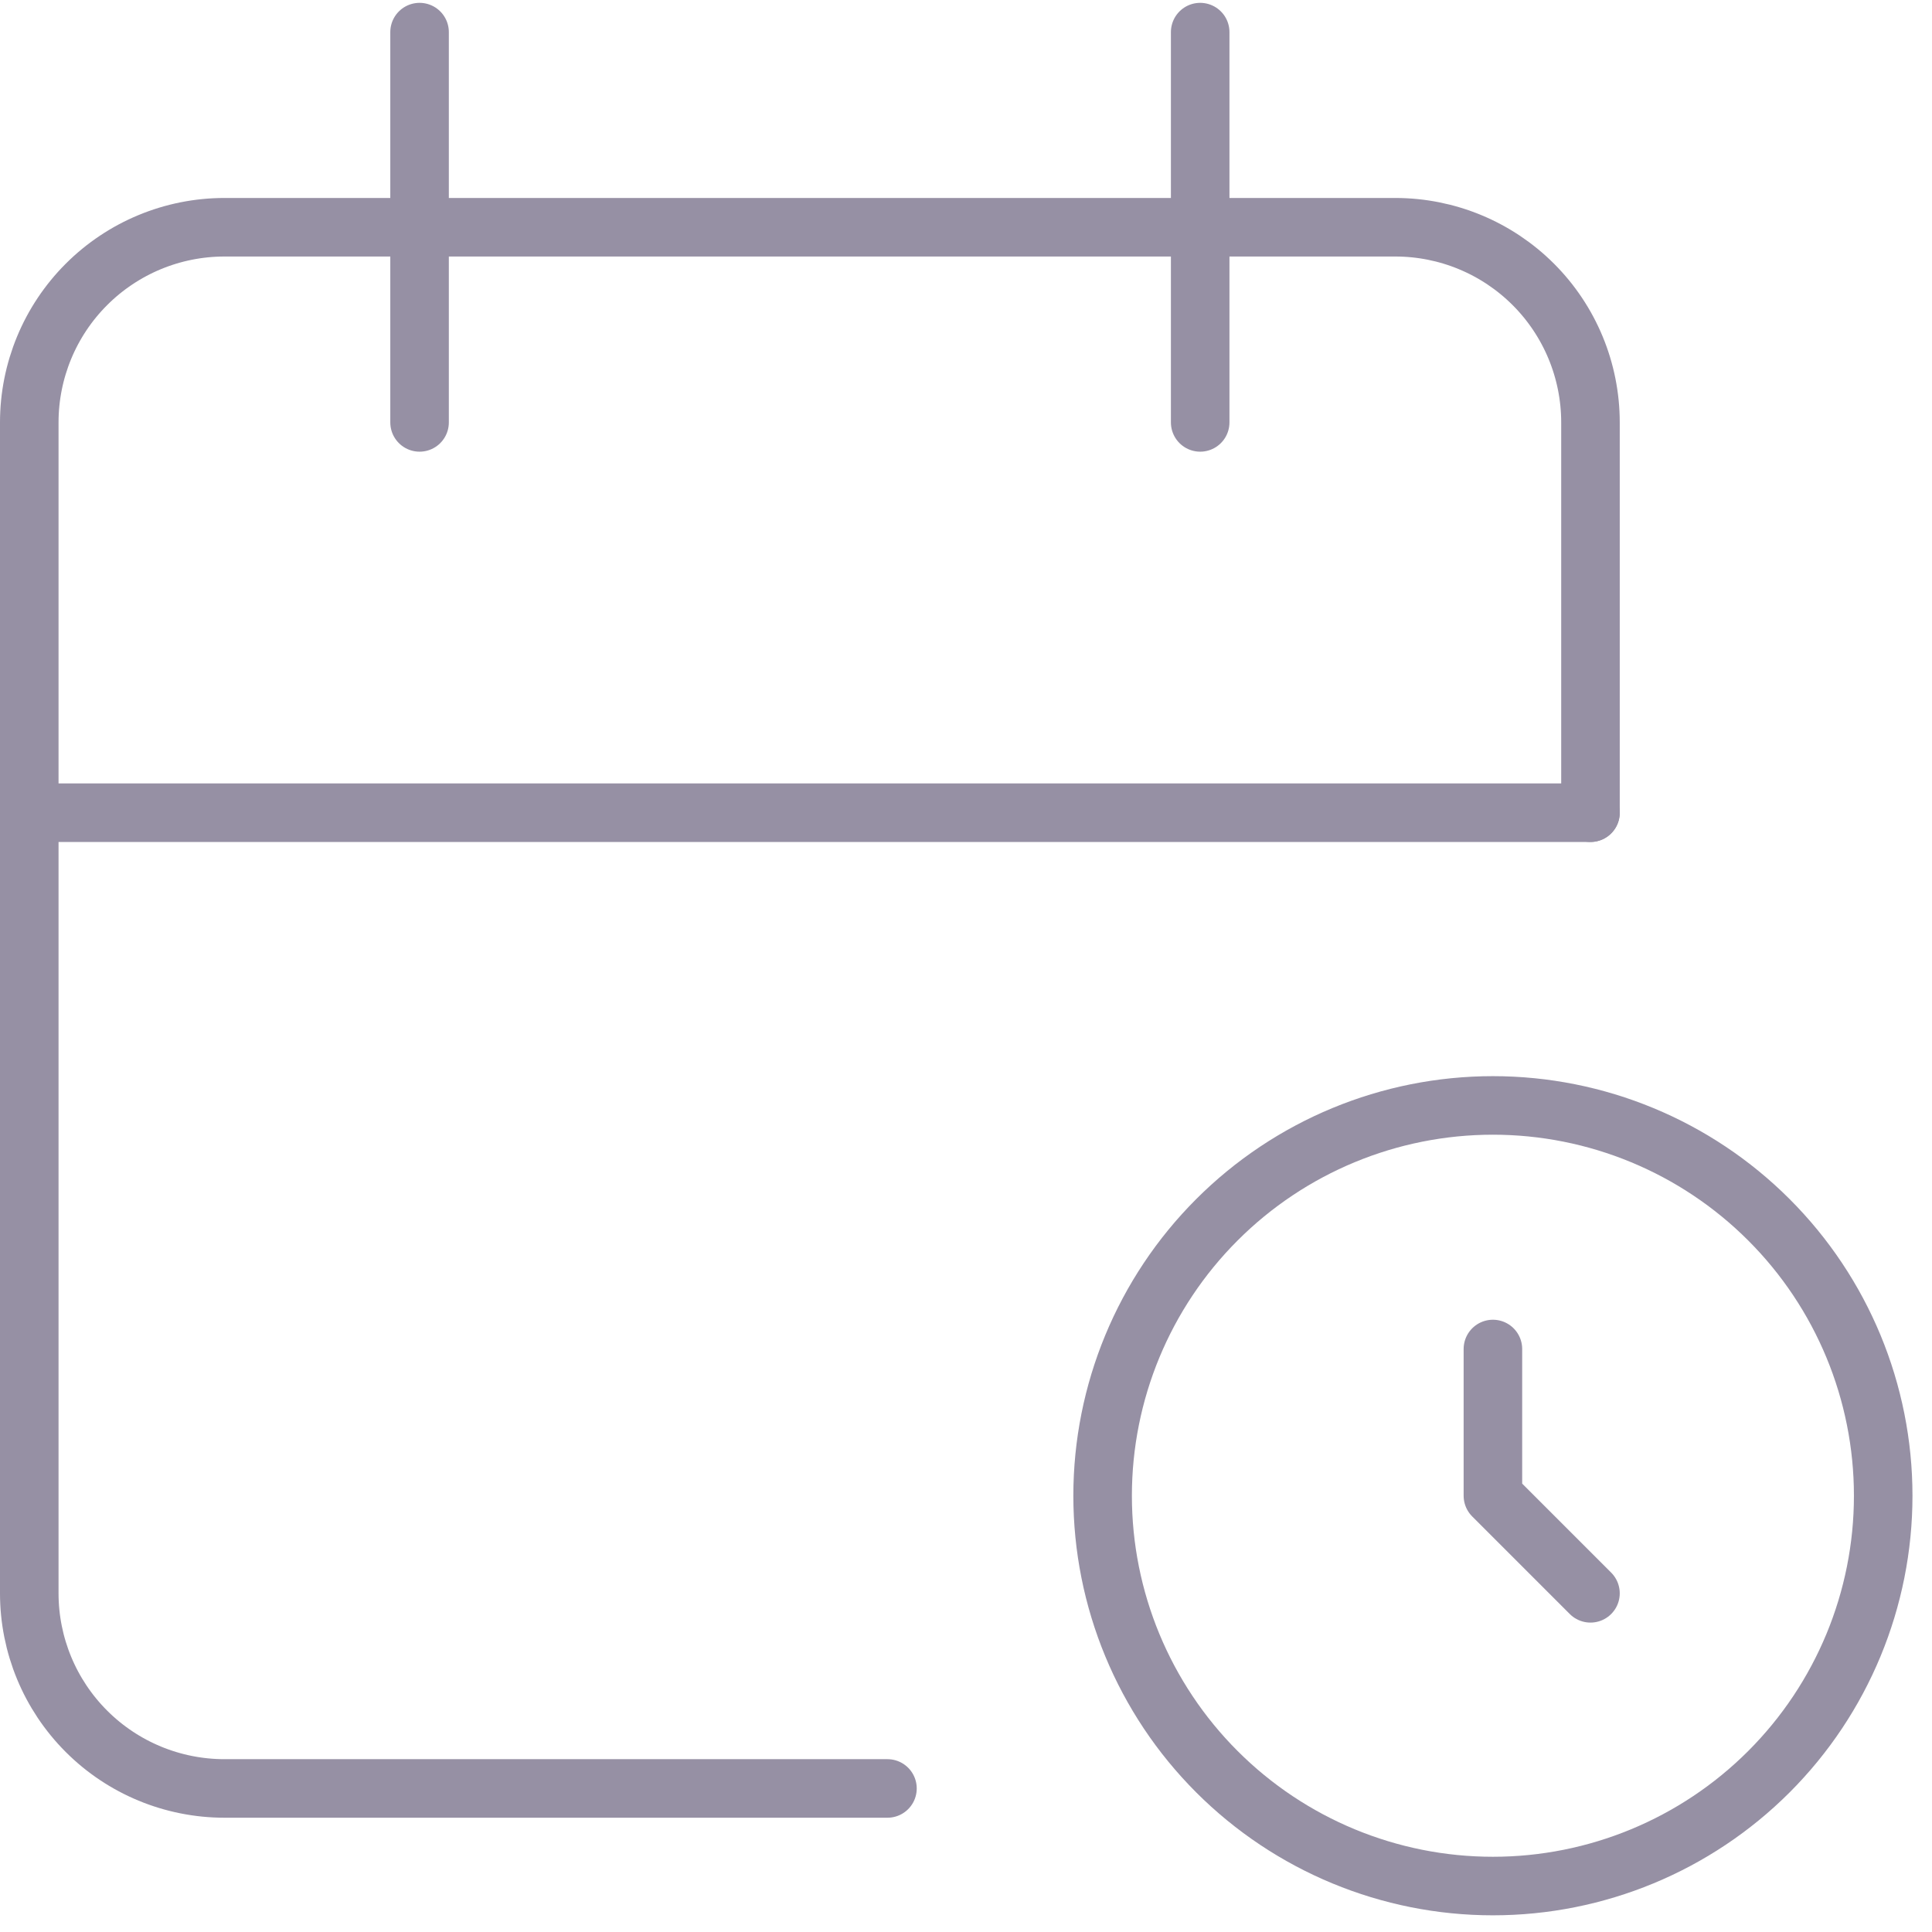
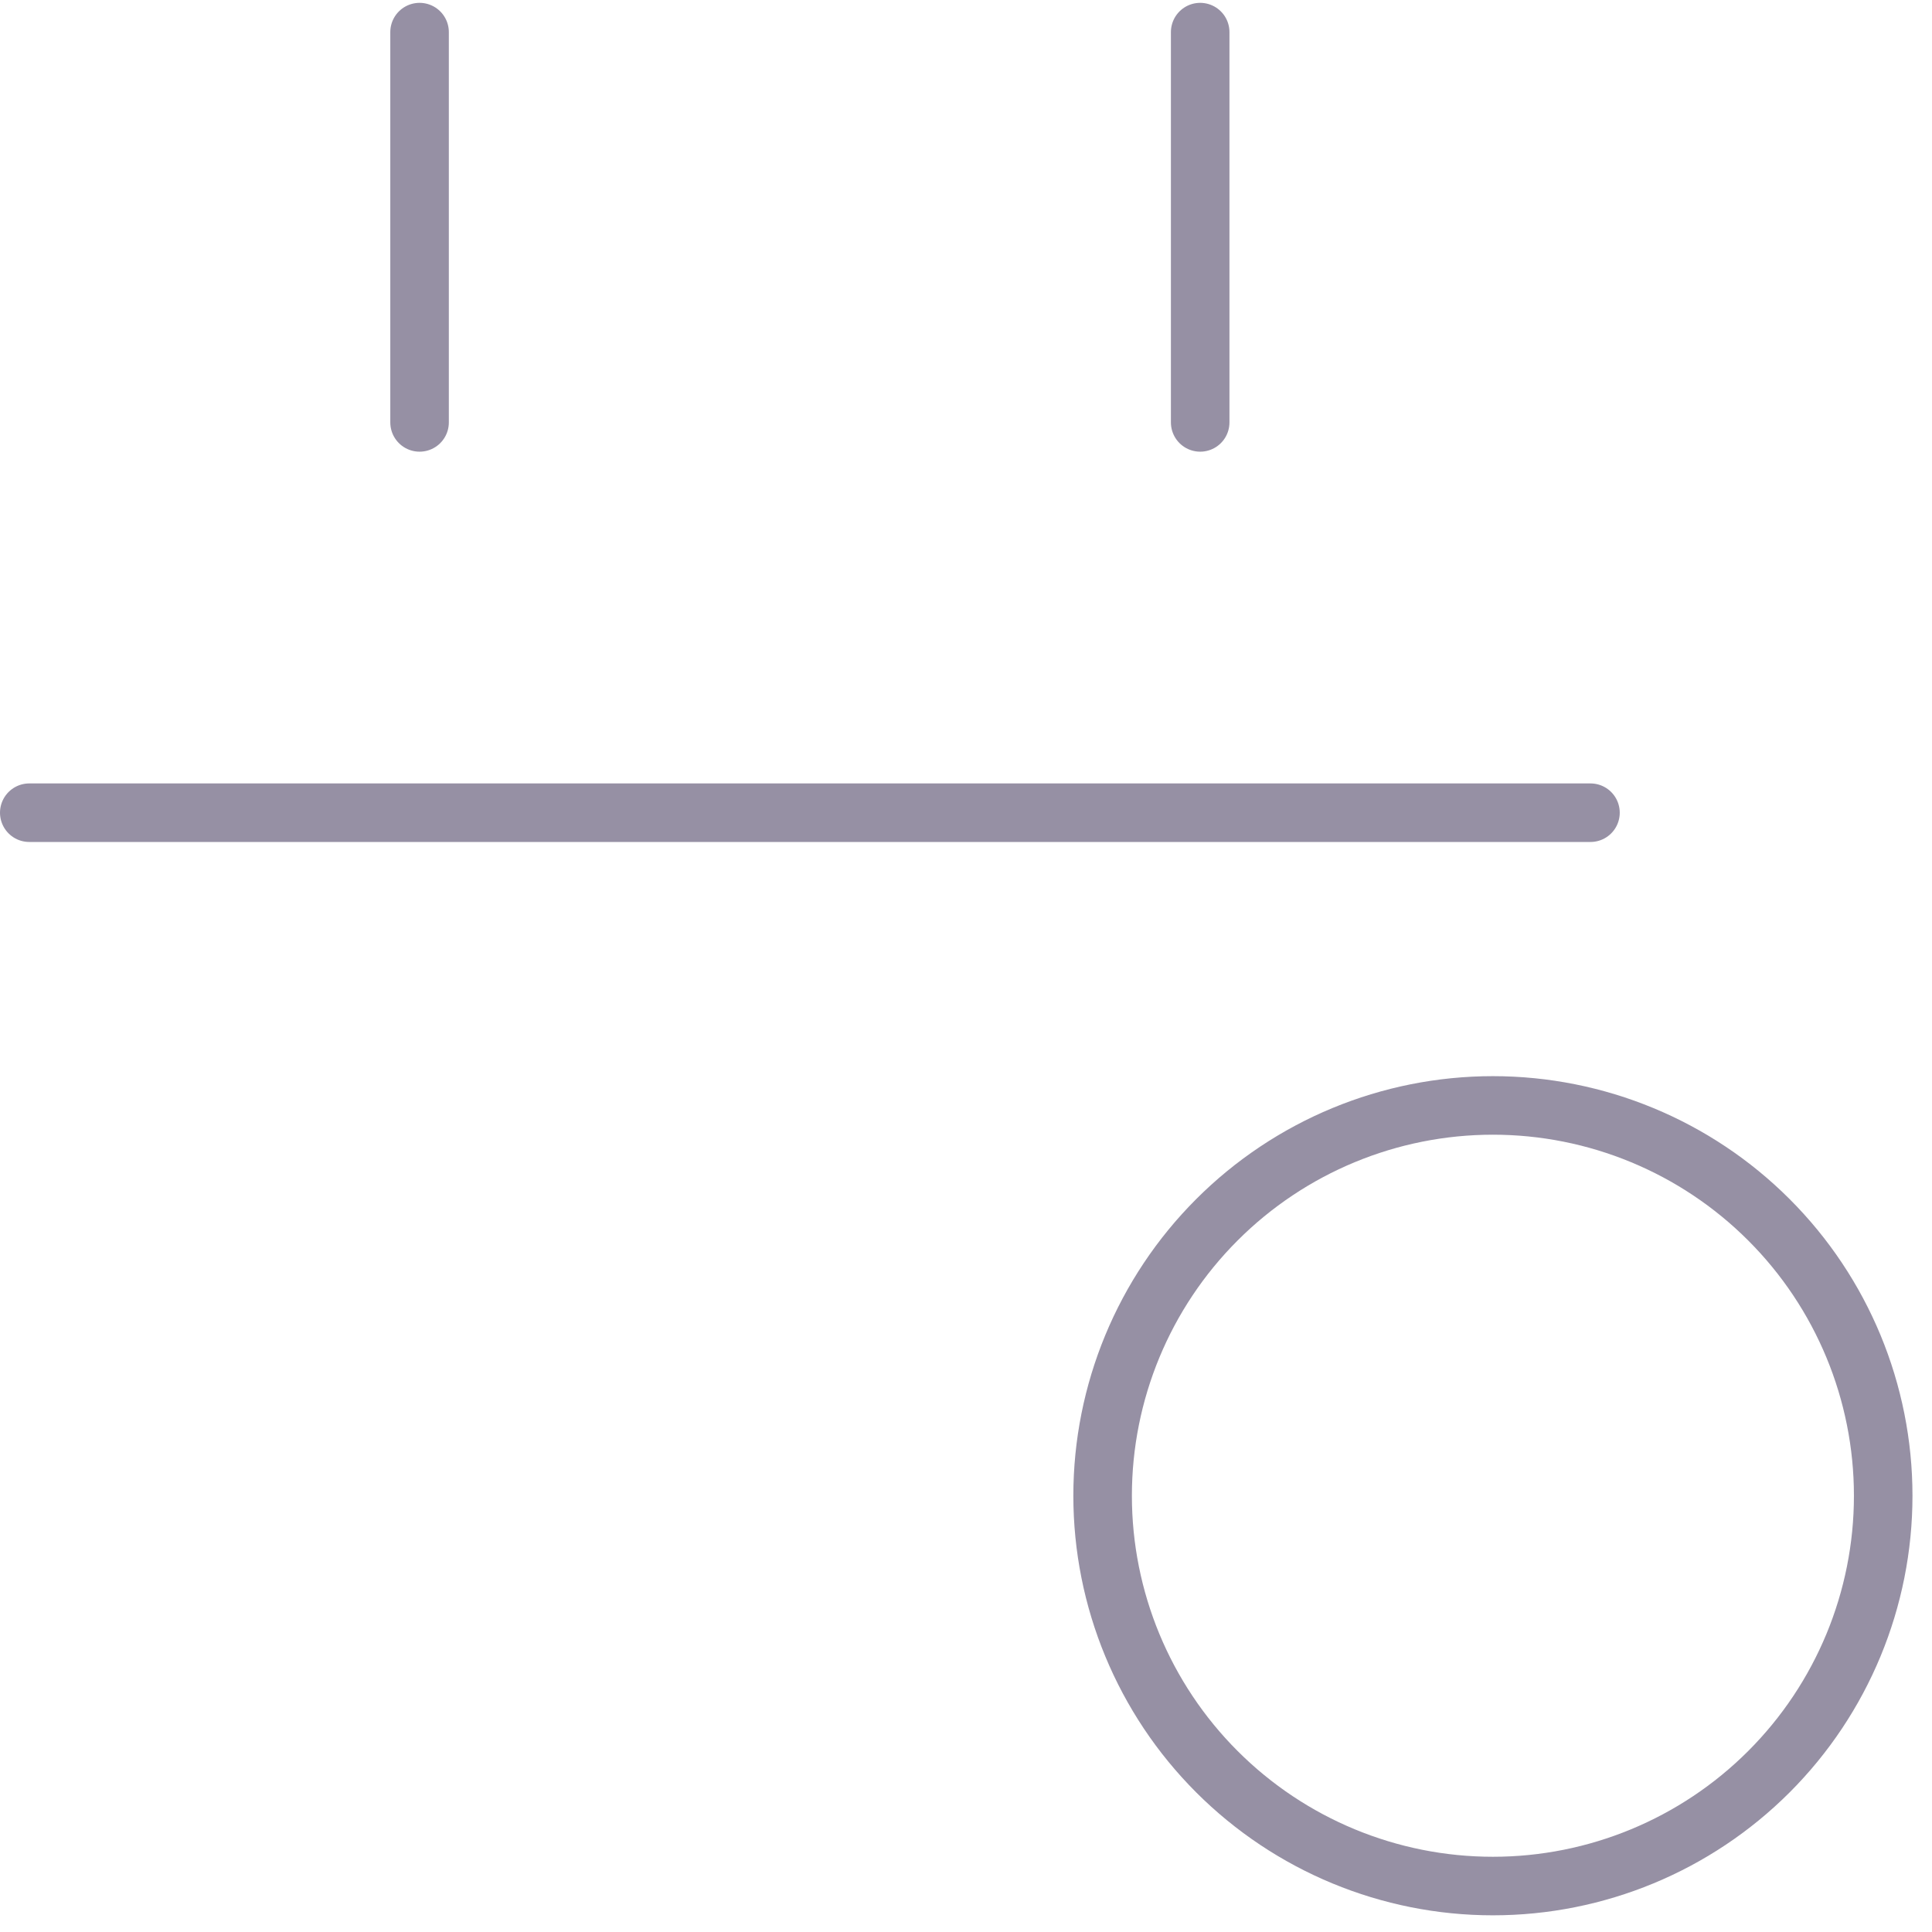
<svg xmlns="http://www.w3.org/2000/svg" width="66" height="66" viewBox="0 0 66 66" fill="none">
-   <path d="M30.317 61.096H7.667C5.899 61.096 4.203 60.394 2.953 59.144C1.702 57.894 1 56.198 1 54.43V14.43C1 12.662 1.702 10.966 2.953 9.716C4.203 8.466 5.899 7.763 7.667 7.763H47.667C49.435 7.763 51.13 8.466 52.381 9.716C53.631 10.966 54.333 12.662 54.333 14.43V27.763" stroke="#9690A4" stroke-width="2" stroke-linecap="round" stroke-linejoin="round" />
  <path d="M41 1.097V14.43M14.333 1.097V14.43M1 27.763H54.333M37.667 51.097C37.667 54.633 39.071 58.024 41.572 60.525C44.072 63.025 47.464 64.43 51 64.43C54.536 64.43 57.928 63.025 60.428 60.525C62.929 58.024 64.333 54.633 64.333 51.097C64.333 47.56 62.929 44.169 60.428 41.669C57.928 39.168 54.536 37.763 51 37.763C47.464 37.763 44.072 39.168 41.572 41.669C39.071 44.169 37.667 47.56 37.667 51.097Z" stroke="#9690A4" stroke-width="2" stroke-linecap="round" stroke-linejoin="round" />
-   <path d="M51 46.084V51.097L54.333 54.43" stroke="#9690A4" stroke-width="2" stroke-linecap="round" stroke-linejoin="round" />
</svg>